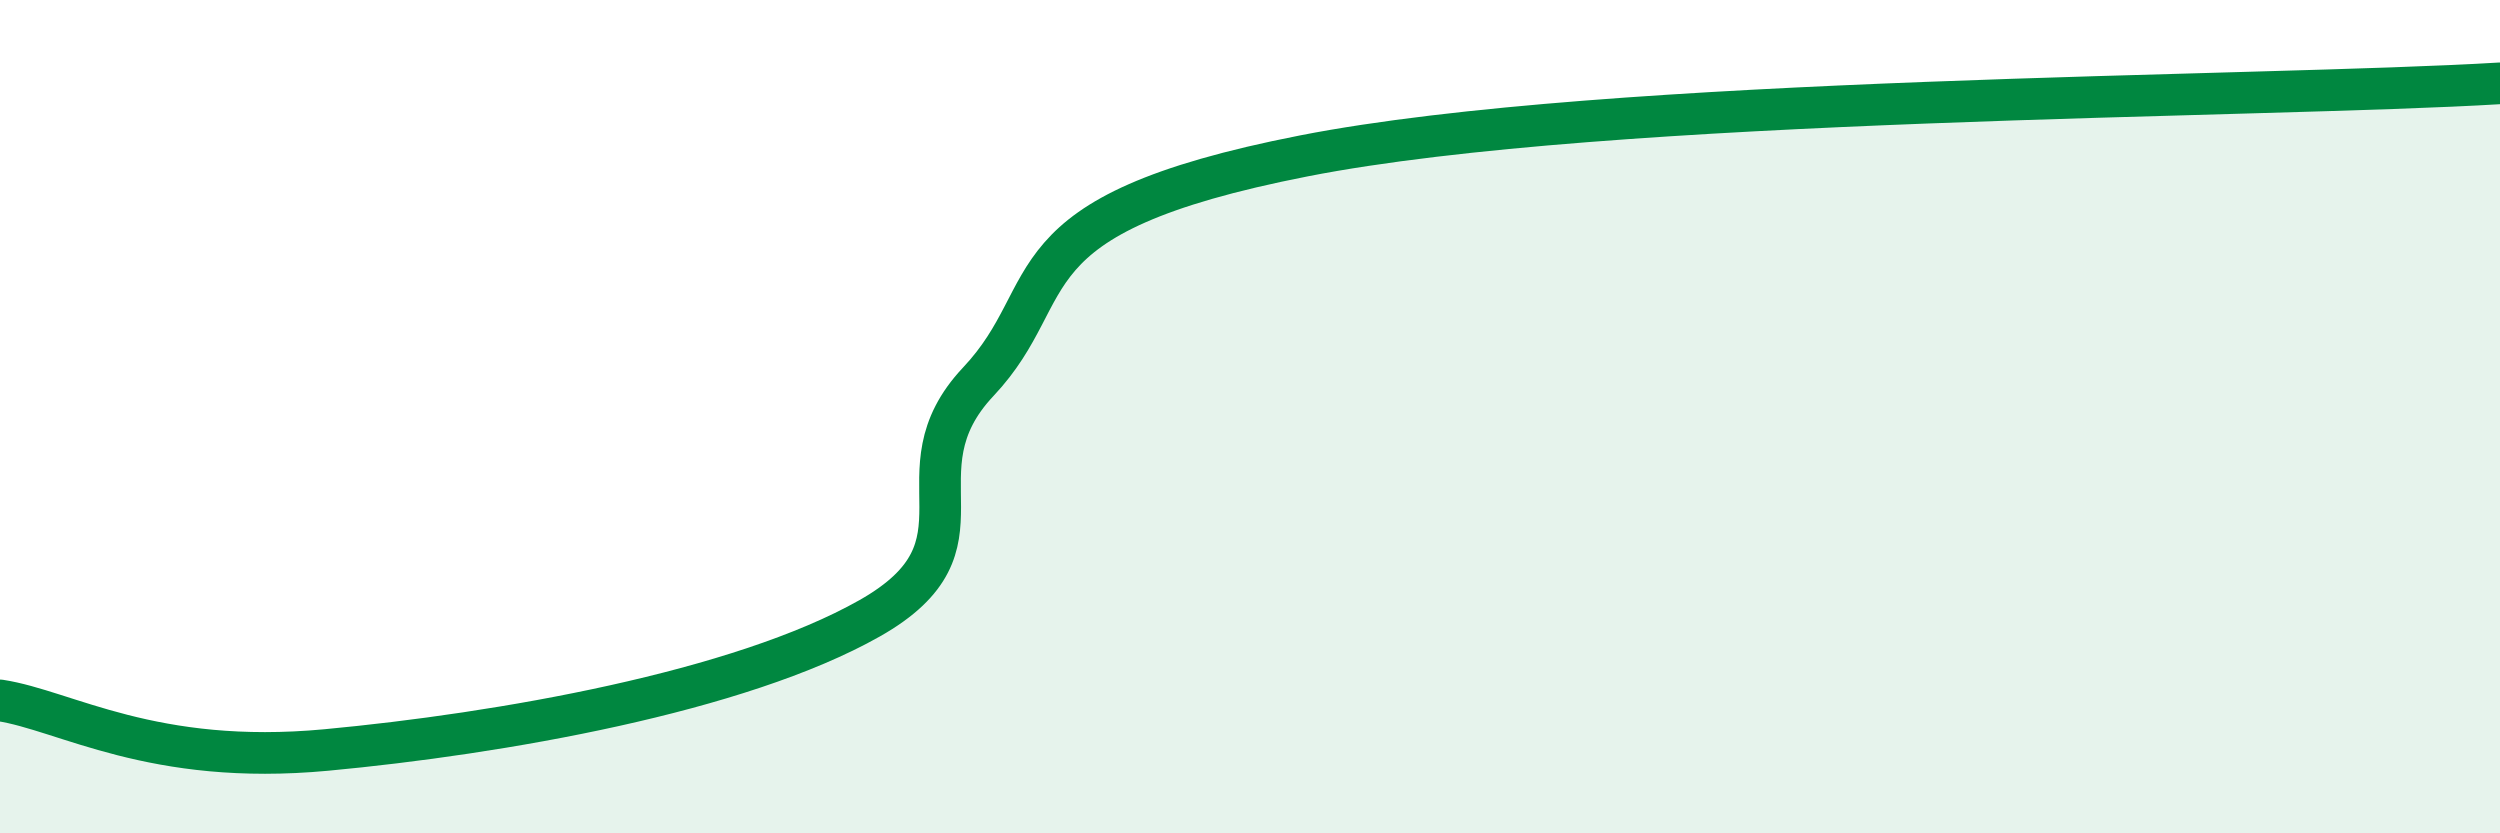
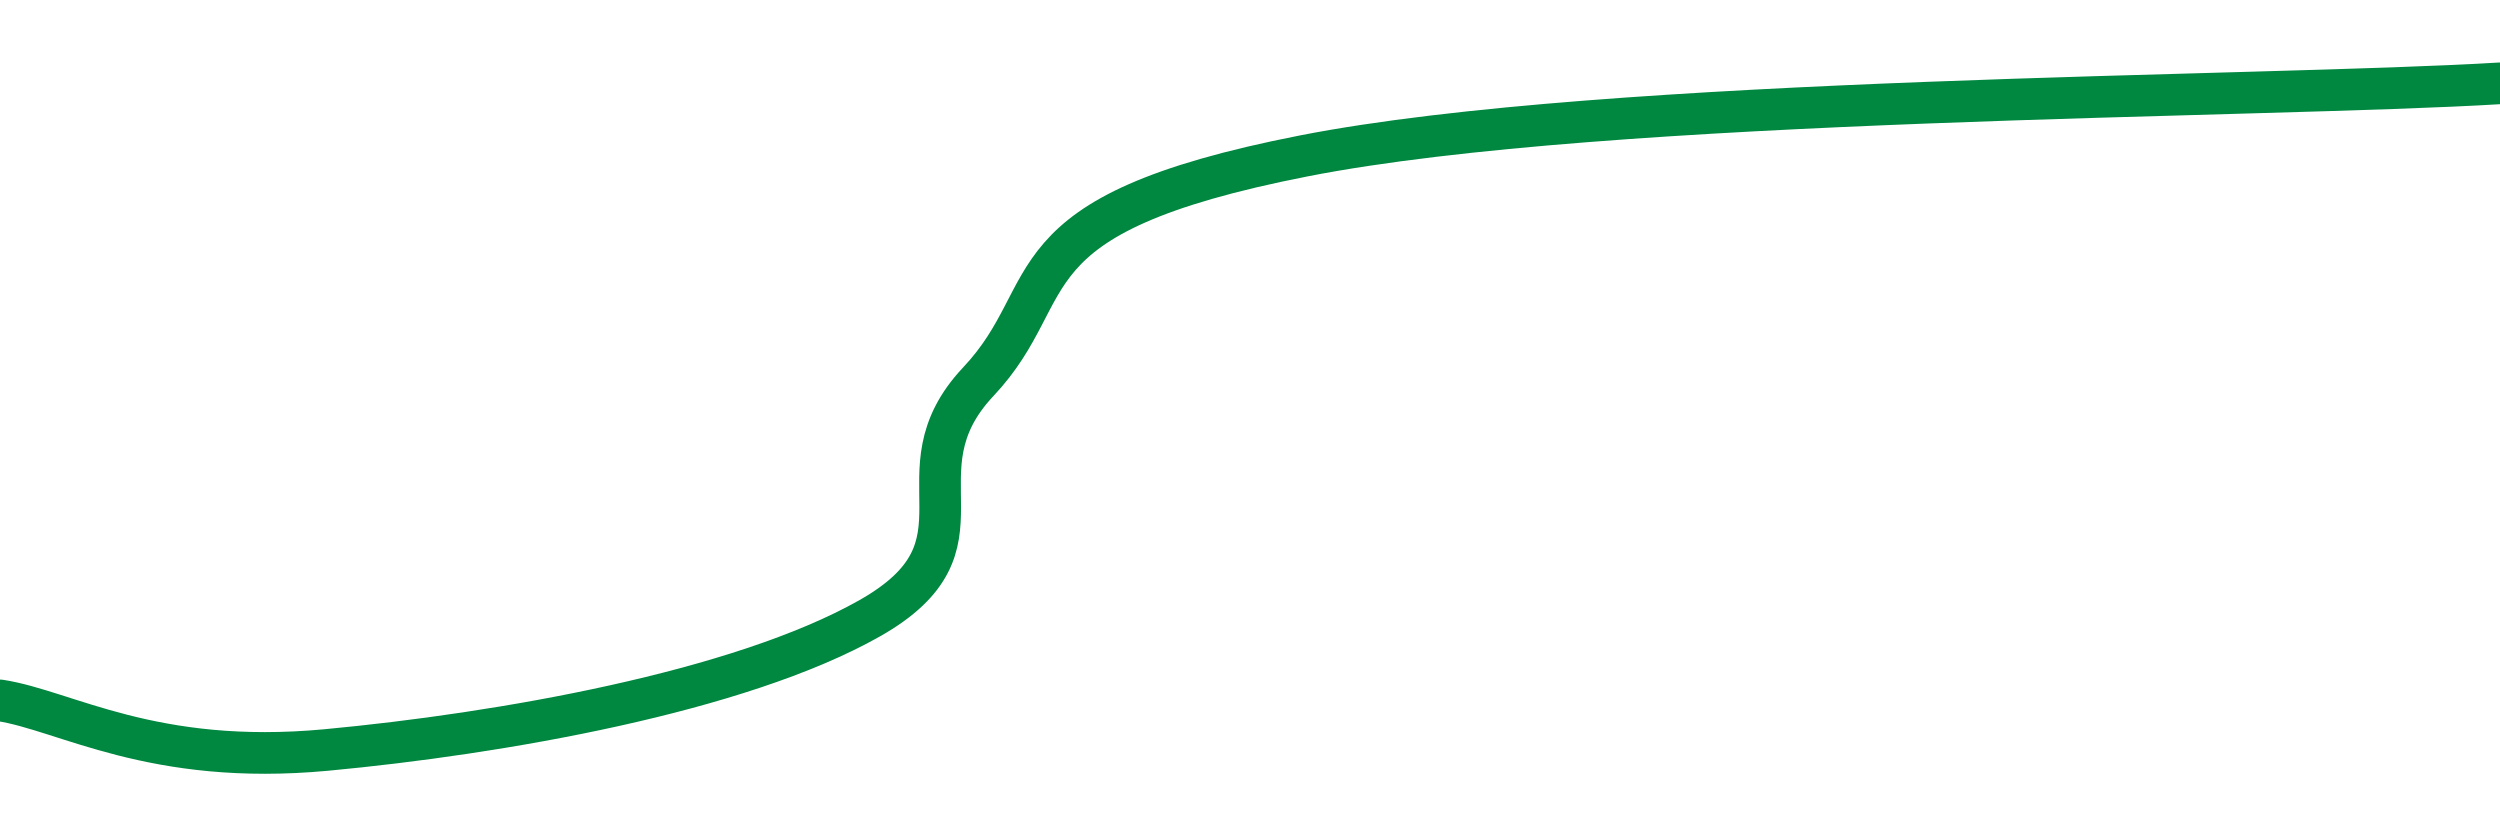
<svg xmlns="http://www.w3.org/2000/svg" width="60" height="20" viewBox="0 0 60 20">
-   <path d="M 0,16.81 C 1.57,17.05 3.66,18.39 7.83,18 C 12,17.61 17.74,16.61 20.87,14.84 C 24,13.07 21.39,11.38 23.48,9.16 C 25.57,6.94 24,5.17 31.3,3.74 C 38.6,2.31 54.26,2.35 60,2L60 20L0 20Z" fill="#008740" opacity="0.1" stroke-linecap="round" stroke-linejoin="round" />
  <path d="M 0,16.81 C 1.57,17.05 3.66,18.39 7.83,18 C 12,17.61 17.74,16.61 20.87,14.84 C 24,13.07 21.39,11.38 23.48,9.16 C 25.57,6.94 24,5.17 31.3,3.74 C 38.6,2.31 54.26,2.35 60,2" stroke="#008740" stroke-width="1" fill="none" stroke-linecap="round" stroke-linejoin="round" />
</svg>